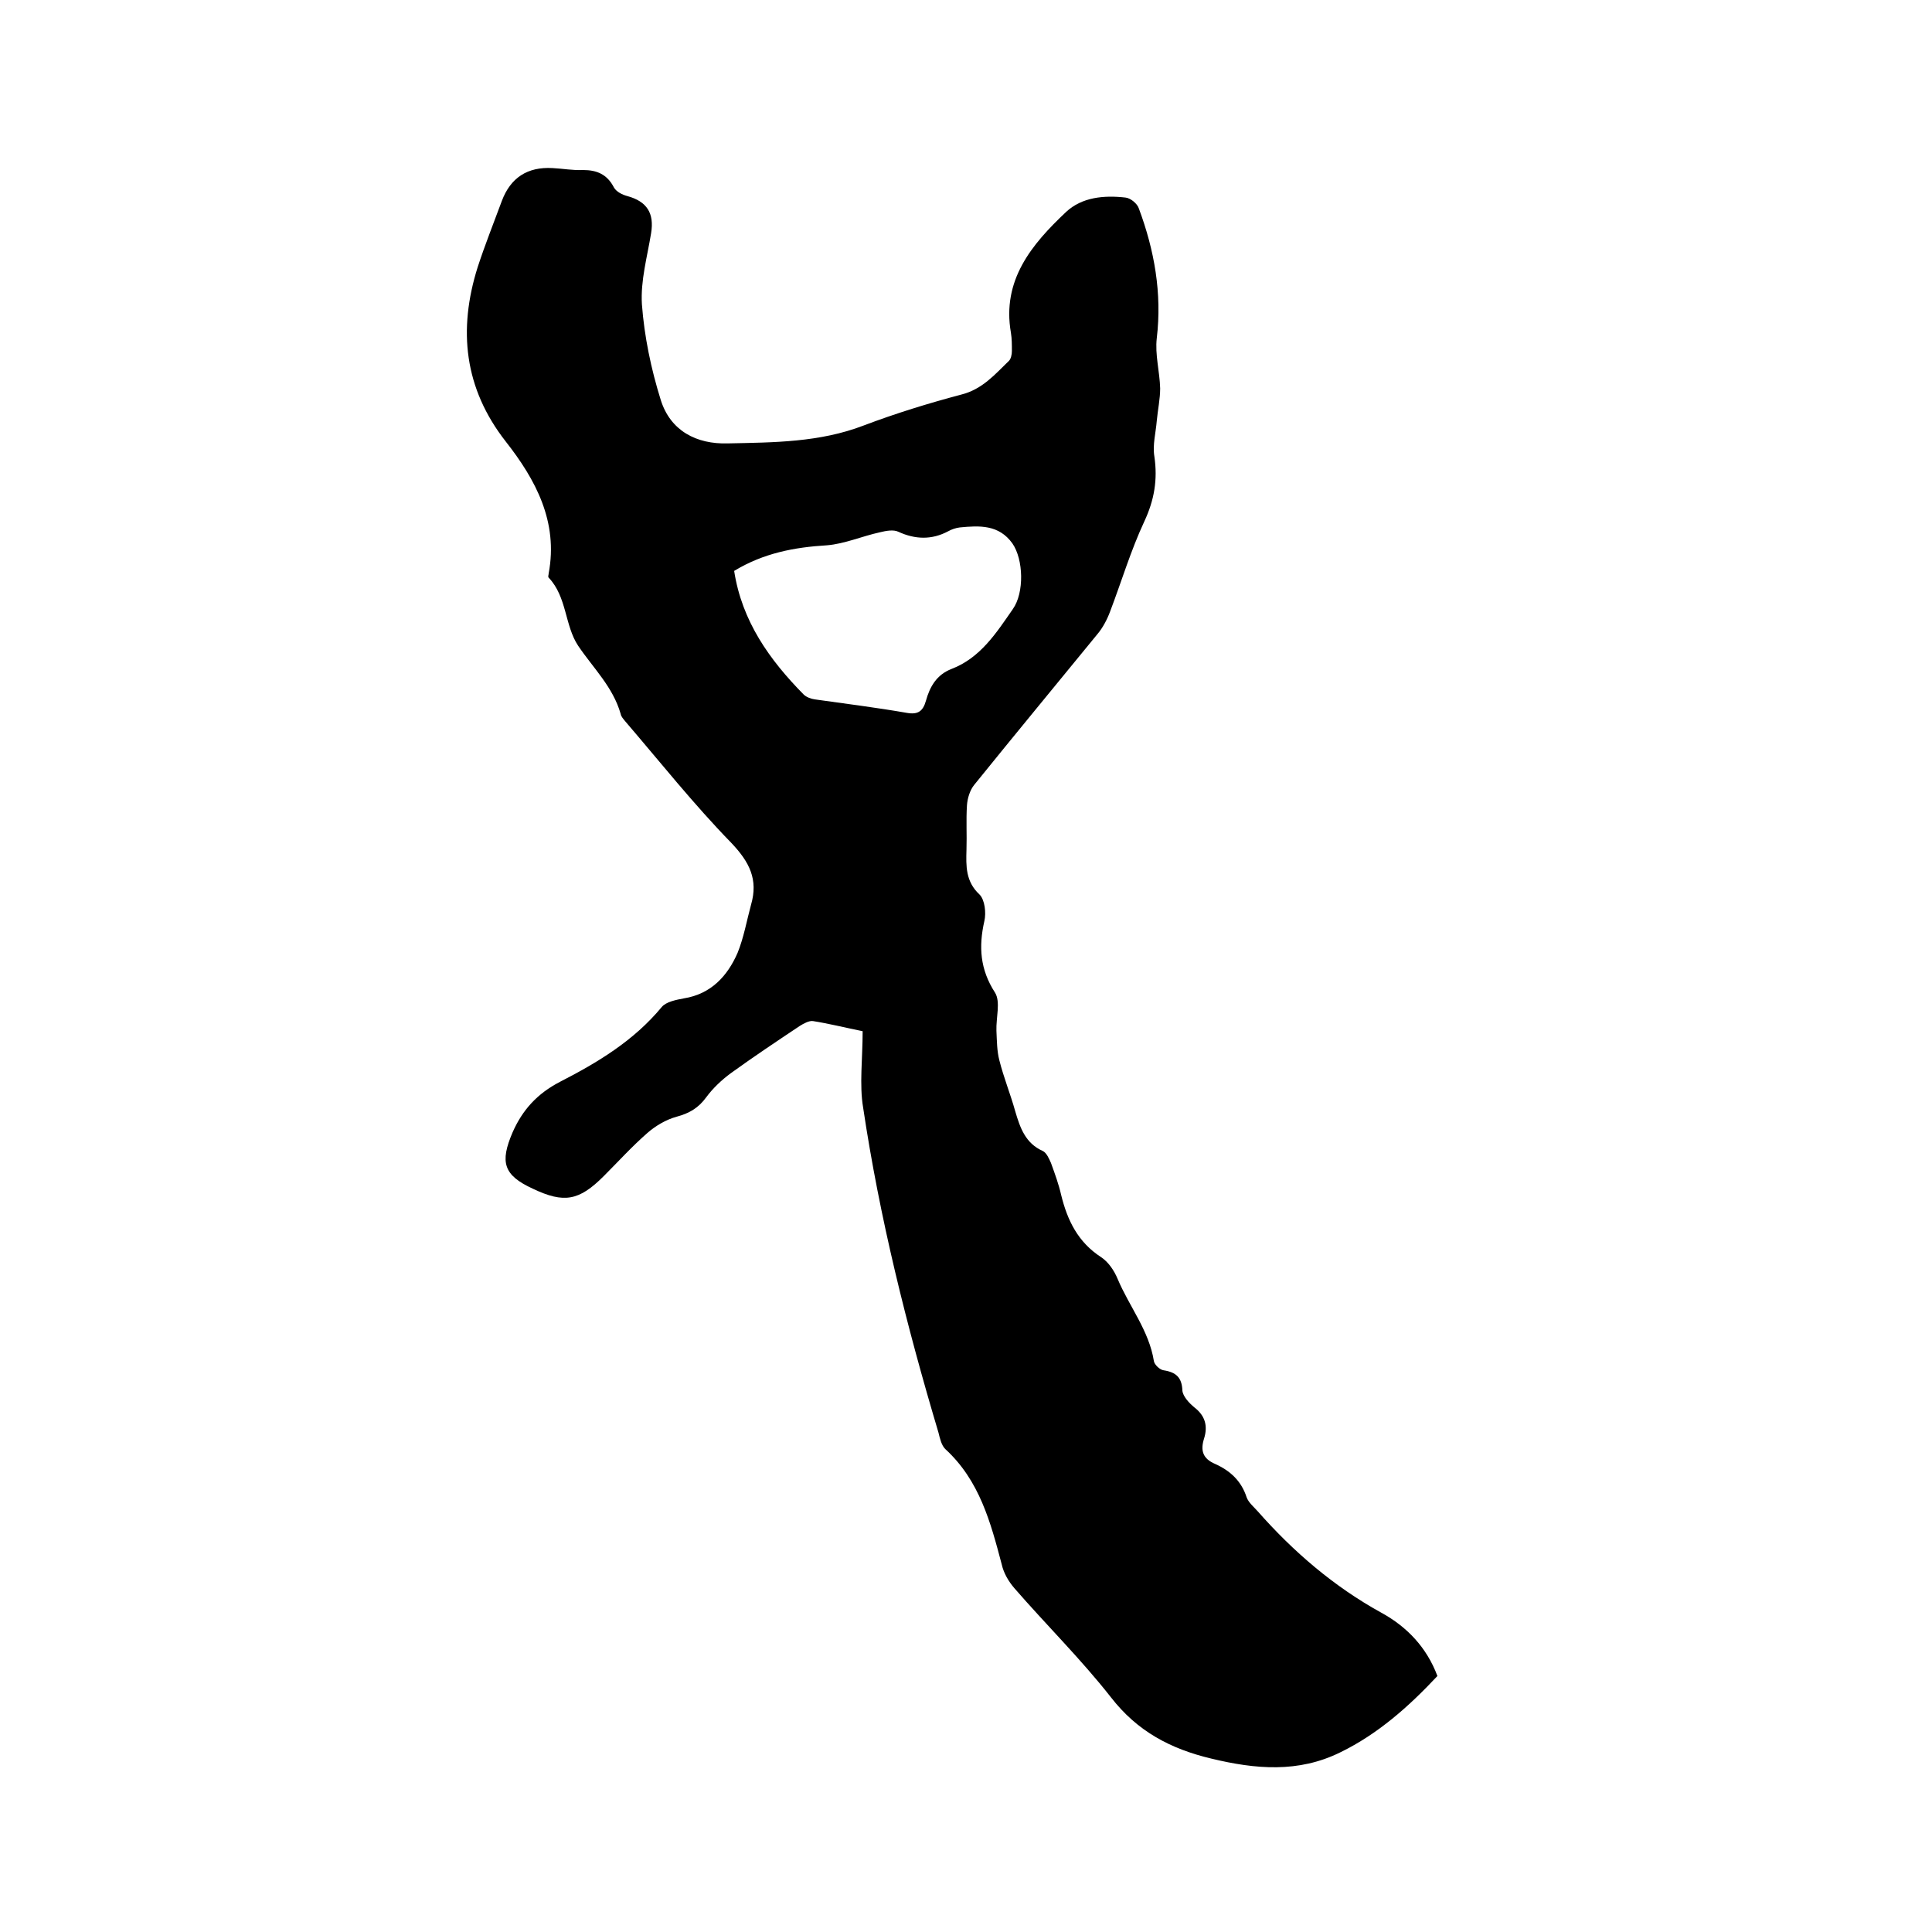
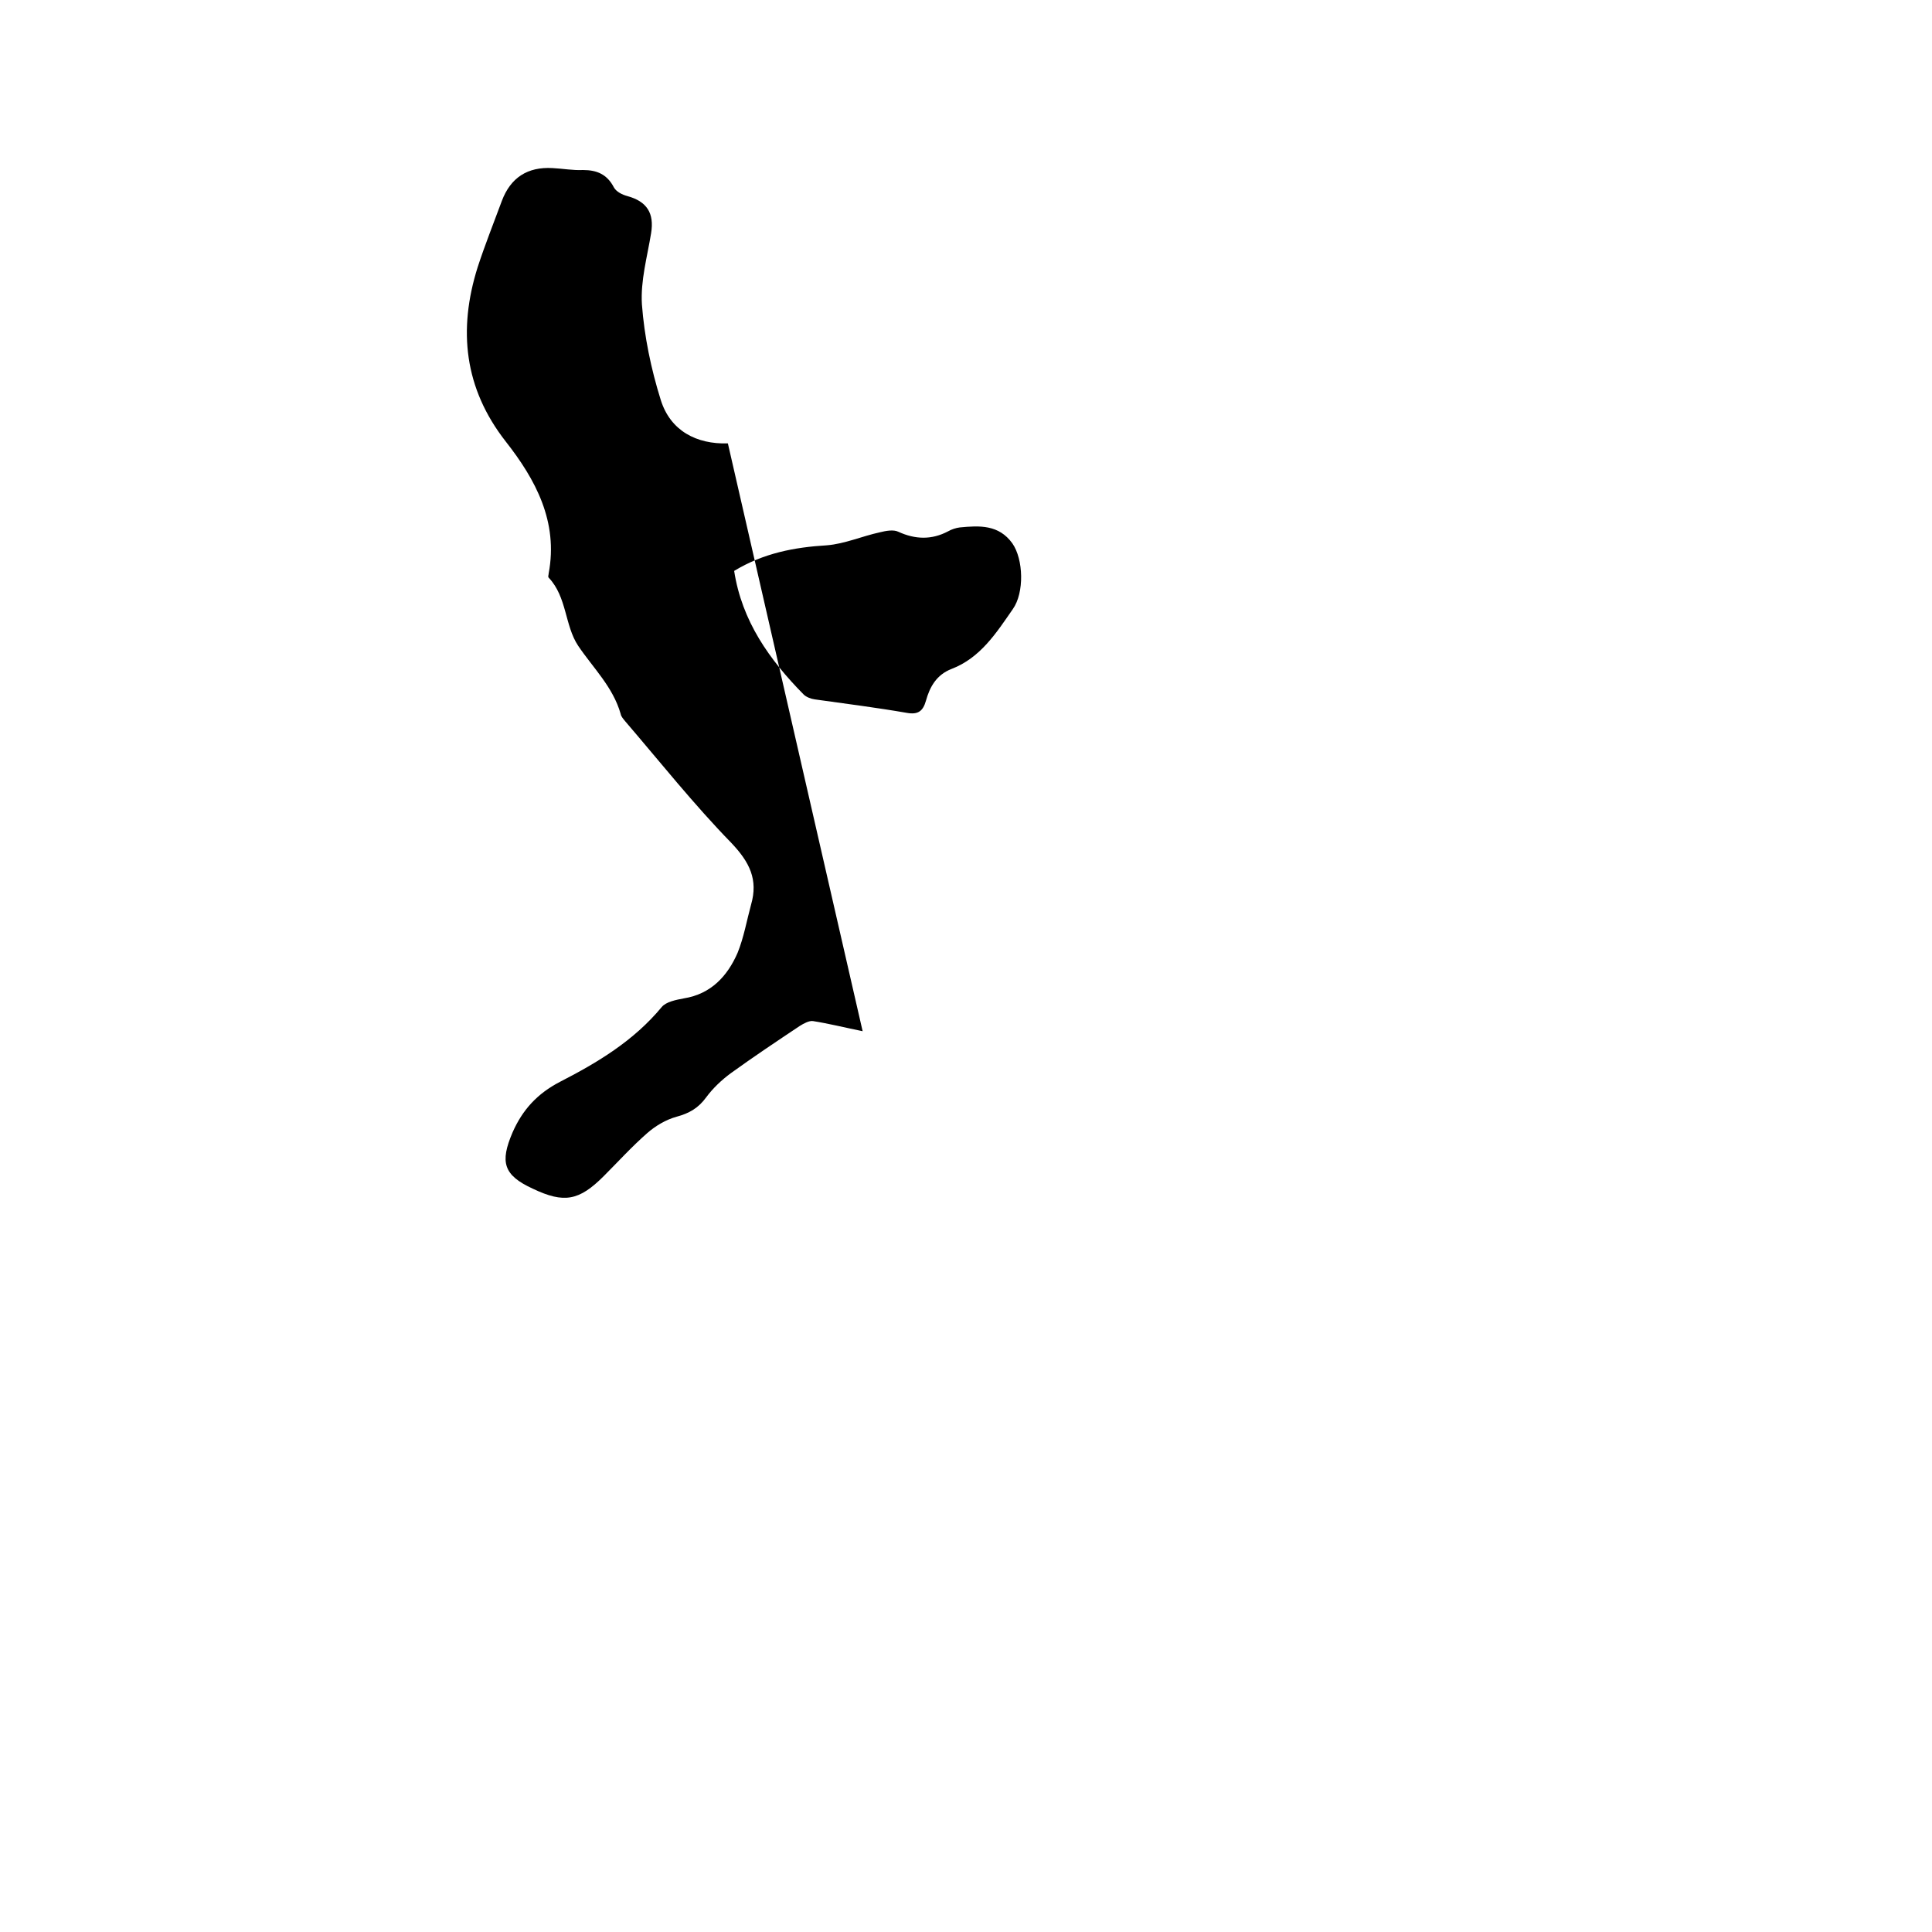
<svg xmlns="http://www.w3.org/2000/svg" enable-background="new 0 0 400 400" viewBox="0 0 400 400">
-   <path d="m178.6 213.5c-3.9-.8-7.1-1.6-10.3-2.1-.8-.1-1.9.5-2.7 1-4.8 3.2-9.6 6.4-14.3 9.8-1.9 1.4-3.7 3.1-5.1 5-1.6 2.2-3.5 3.3-6.1 4-2.2.6-4.4 1.9-6.1 3.4-3.2 2.8-6 5.9-9 8.9-5.1 5.1-8.2 5.7-14.7 2.6-6.1-2.8-6.8-5.5-4.2-11.6 2.1-4.8 5.2-8.1 9.8-10.5 7.8-4 15.3-8.5 21.1-15.5.9-1.1 3-1.5 4.6-1.8 5.6-.9 9-4.6 11.1-9.4 1.3-3.2 1.9-6.7 2.8-10 1.5-5.2-.3-8.8-4.1-12.8-7.7-7.9-14.7-16.7-21.9-25.1-.4-.5-.9-1-1-1.6-1.6-5.6-5.7-9.5-8.8-14.1-2.8-4.2-2.3-10.1-6.1-14.1-.2-.2 0-.6 0-.9 2-10.7-2.7-19.4-8.9-27.3-8.6-11-9.9-23.1-5.8-36.1 1.5-4.6 3.3-9.1 5-13.7 1.8-4.8 5.3-7.1 10.5-6.8 2.1.1 4.2.5 6.3.4 2.9 0 5 .9 6.4 3.6.5.9 1.7 1.5 2.8 1.8 4 1.1 5.6 3.5 4.9 7.7-.8 4.9-2.2 9.8-1.9 14.7.5 6.7 1.9 13.4 3.9 19.8s7.4 9.2 13.9 9c9.5-.2 19-.2 28.1-3.7 6.6-2.5 13.4-4.6 20.2-6.4 4.4-1.1 7-4.2 9.9-7 .4-.4.6-1.3.6-2 0-1.3 0-2.6-.2-3.8-1.9-10.9 4.3-18.3 11.4-25 3.3-3.1 7.9-3.5 12.3-3 1.1.1 2.5 1.3 2.8 2.3 3.2 8.6 4.8 17.5 3.7 26.8-.4 3.4.6 6.9.7 10.4 0 2.2-.5 4.5-.7 6.7-.2 2.5-.9 5-.5 7.4.7 4.8 0 9-2.1 13.5-2.8 6-4.7 12.4-7.1 18.7-.6 1.6-1.5 3.3-2.6 4.6-8.5 10.4-17.1 20.8-25.5 31.2-.9 1.1-1.4 2.8-1.5 4.2-.2 3.1 0 6.1-.1 9.2-.1 3.4-.2 6.6 2.7 9.3 1.1 1.1 1.4 3.8 1 5.5-1.2 5.3-.9 10 2.2 14.8 1.2 1.9.2 5.2.3 7.9.1 2.1.1 4.2.6 6.1.9 3.6 2.3 7 3.3 10.6 1 3.4 2.1 6.6 5.7 8.2.8.4 1.3 1.6 1.7 2.5.8 2.2 1.6 4.4 2.1 6.6 1.3 5.3 3.5 9.8 8.3 12.9 1.5 1 2.7 2.8 3.4 4.5 2.4 5.7 6.5 10.7 7.5 17 .1.7 1.2 1.8 2 1.9 2.6.4 3.8 1.5 3.9 4.2.1 1.2 1.4 2.6 2.5 3.5 2.2 1.7 2.8 3.8 2 6.4-.8 2.5-.3 4.2 2.3 5.3 3.1 1.4 5.4 3.5 6.5 6.9.4 1.1 1.5 2 2.3 2.9 7.4 8.4 15.8 15.6 25.6 21 5.3 2.9 9.4 7.2 11.6 13.1-5.9 6.3-12.3 12-20.1 15.8-8.7 4.3-17.6 3.5-26.7 1.3-8.4-2-15.3-5.6-20.8-12.7-6.2-7.9-13.4-15-20-22.6-1.2-1.4-2.2-3.1-2.6-4.9-2.3-8.7-4.6-17.4-11.7-23.9-.8-.8-1.1-2.2-1.4-3.4-6.6-22.1-12.2-44.5-15.6-67.3-.8-4.7-.1-10.1-.1-15.8zm-26.6-95.3c1.6 10.4 7.3 18.4 14.4 25.6.5.5 1.5.9 2.3 1 6.4.9 12.8 1.7 19.1 2.8 2.3.4 3.3-.4 3.9-2.5.8-2.9 2.2-5.4 5.3-6.6 6-2.3 9.3-7.5 12.7-12.4 2.4-3.4 2.2-10.3-.1-13.6-2.8-3.9-6.8-3.7-10.9-3.3-.8.1-1.7.4-2.4.8-3.4 1.8-6.8 1.7-10.3.1-1-.5-2.6-.2-3.8.1-3.7.8-7.3 2.4-11 2.7-6.7.4-13.1 1.6-19.2 5.3z" />
+   <path d="m178.6 213.5c-3.9-.8-7.1-1.6-10.3-2.1-.8-.1-1.9.5-2.7 1-4.8 3.2-9.6 6.4-14.3 9.8-1.9 1.4-3.7 3.1-5.1 5-1.6 2.2-3.5 3.3-6.1 4-2.2.6-4.4 1.9-6.1 3.4-3.2 2.8-6 5.9-9 8.9-5.1 5.1-8.2 5.7-14.7 2.6-6.1-2.8-6.8-5.5-4.2-11.6 2.1-4.8 5.2-8.1 9.8-10.5 7.8-4 15.3-8.5 21.1-15.5.9-1.1 3-1.5 4.6-1.8 5.6-.9 9-4.6 11.1-9.4 1.3-3.2 1.9-6.7 2.8-10 1.5-5.2-.3-8.8-4.1-12.8-7.7-7.9-14.7-16.7-21.9-25.1-.4-.5-.9-1-1-1.6-1.6-5.6-5.7-9.5-8.8-14.1-2.8-4.2-2.3-10.1-6.1-14.1-.2-.2 0-.6 0-.9 2-10.7-2.7-19.4-8.9-27.3-8.6-11-9.9-23.1-5.8-36.1 1.5-4.6 3.3-9.1 5-13.7 1.8-4.8 5.3-7.1 10.5-6.8 2.1.1 4.2.5 6.3.4 2.9 0 5 .9 6.4 3.6.5.9 1.7 1.5 2.8 1.8 4 1.1 5.6 3.5 4.9 7.7-.8 4.9-2.2 9.8-1.9 14.7.5 6.7 1.9 13.4 3.9 19.8s7.4 9.2 13.9 9zm-26.6-95.3c1.6 10.4 7.3 18.4 14.4 25.6.5.5 1.5.9 2.3 1 6.4.9 12.8 1.7 19.1 2.8 2.3.4 3.3-.4 3.9-2.5.8-2.9 2.2-5.4 5.3-6.6 6-2.3 9.3-7.5 12.7-12.4 2.4-3.4 2.2-10.3-.1-13.6-2.8-3.9-6.8-3.7-10.9-3.3-.8.1-1.7.4-2.4.8-3.4 1.8-6.8 1.7-10.3.1-1-.5-2.6-.2-3.8.1-3.7.8-7.3 2.4-11 2.7-6.7.4-13.1 1.6-19.2 5.3z" />
</svg>